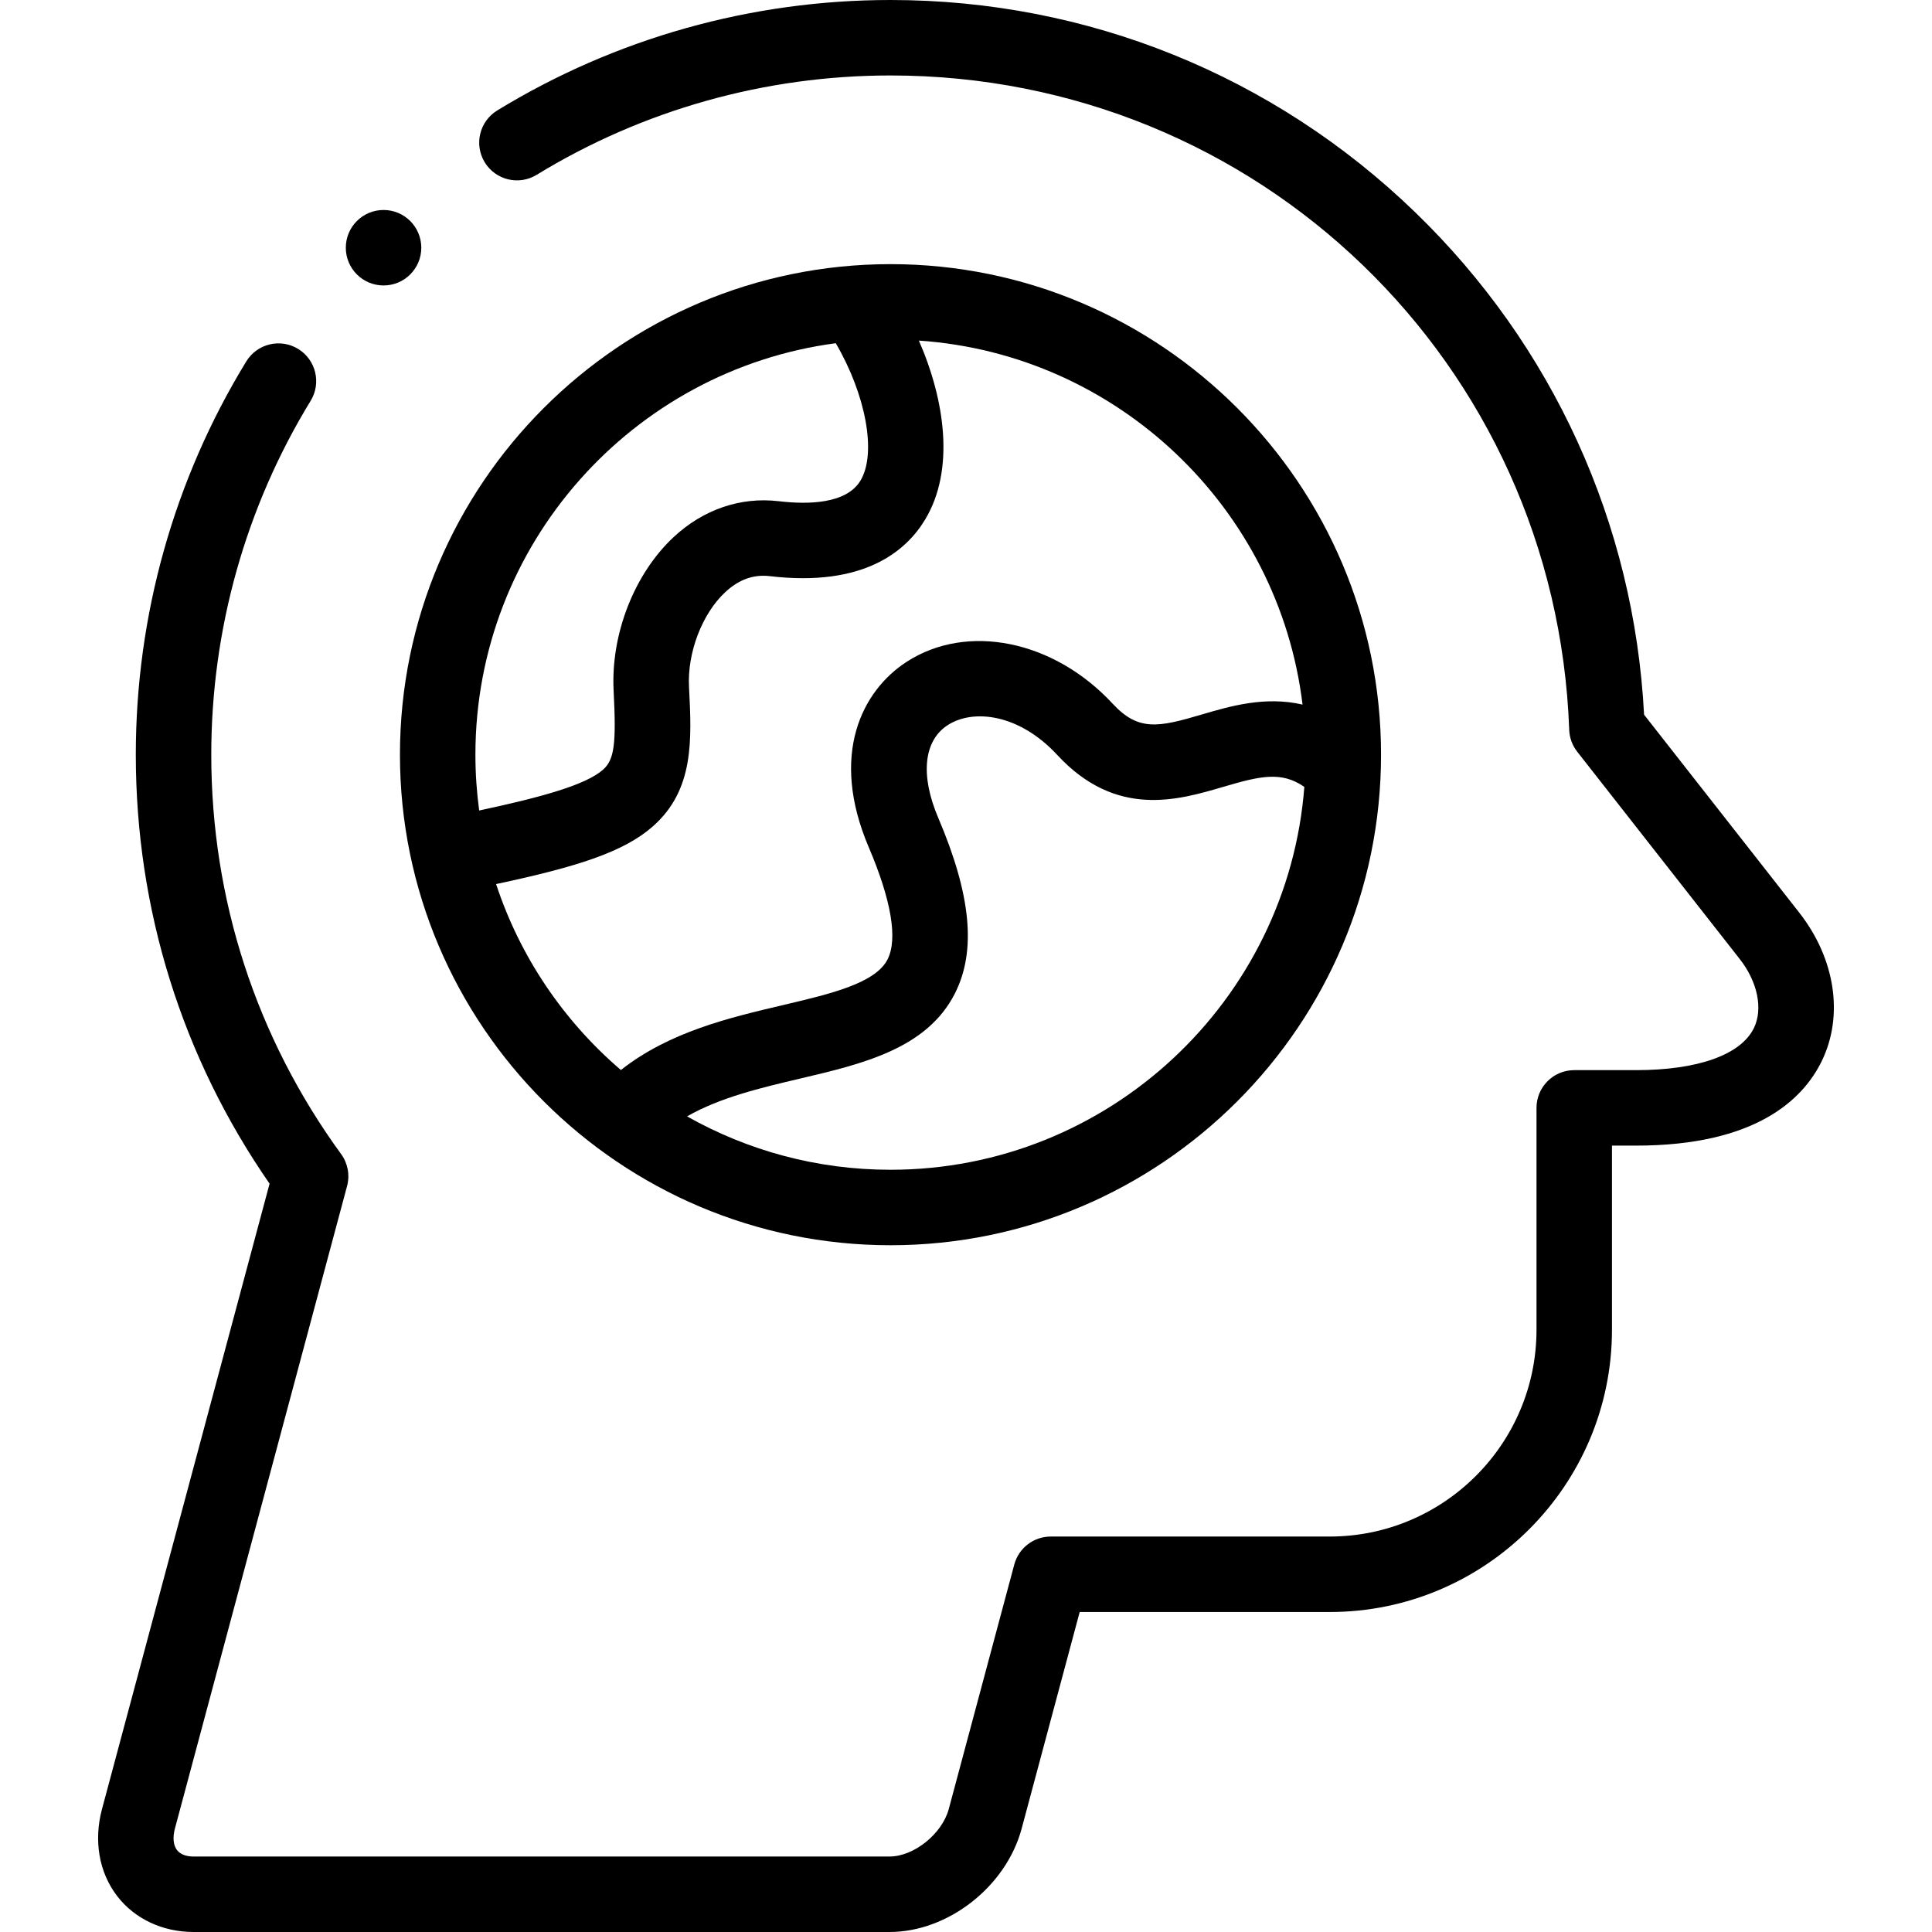
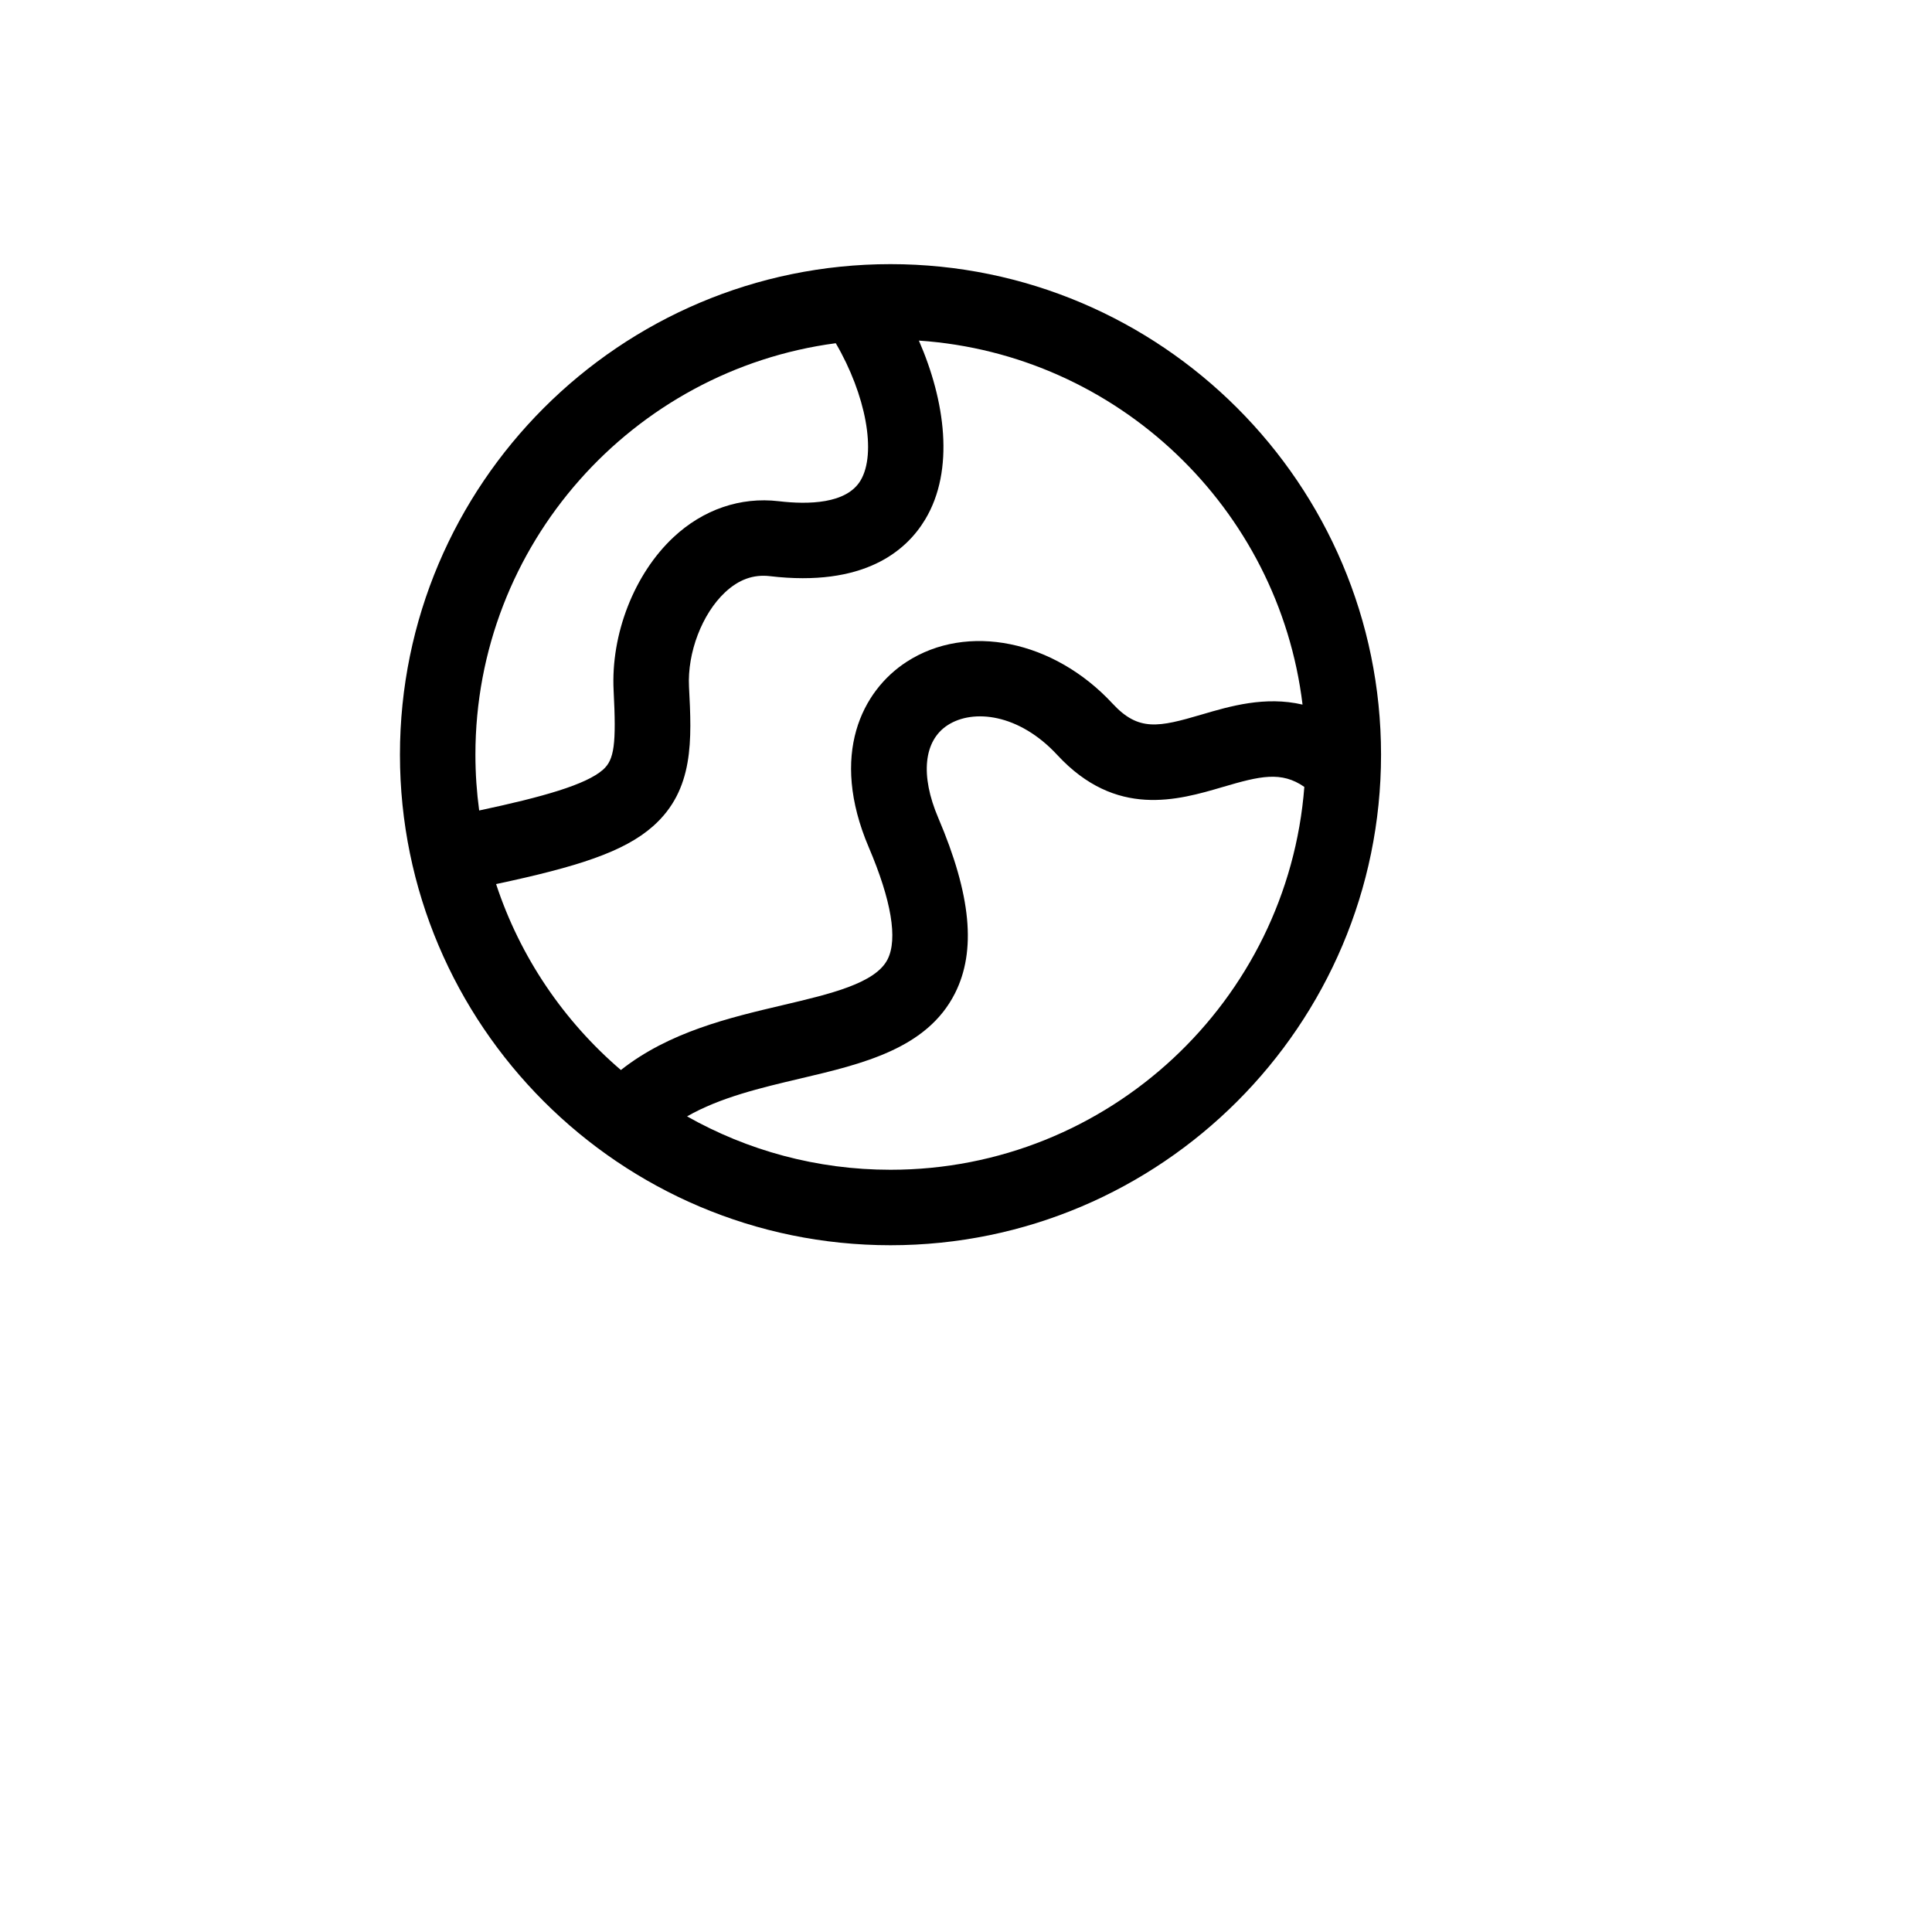
<svg xmlns="http://www.w3.org/2000/svg" id="Layer_1" enable-background="new 0 0 512 512" height="512" viewBox="0 0 512 512" width="512">
  <g>
    <g>
-       <path d="m476.801 241.831-41.103-52.431c-2.643-50.635-24.129-97.827-60.725-133.208-37.478-36.236-86.837-56.192-138.983-56.192-36.868 0-72.905 10.122-104.214 29.272-4.711 2.882-6.195 9.037-3.313 13.749 2.883 4.712 9.039 6.195 13.749 3.313 28.166-17.228 60.594-26.334 93.778-26.334 97.359 0 176.366 76.168 179.867 173.405.076 2.112.819 4.146 2.124 5.81l43.081 54.955c4.735 6.041 6.204 13.212 3.742 18.27-3.452 7.093-14.85 11.161-31.271 11.161h-16.343c-5.523 0-10 4.477-10 10v58.8c0 30.217-24.583 54.8-54.8 54.8h-73.933c-4.526 0-8.488 3.04-9.659 7.412l-17.363 64.8c-1.765 6.587-9.248 12.587-15.699 12.587h-184.4c-1.421 0-3.345-.298-4.433-1.716-.977-1.273-1.177-3.349-.549-5.695l45.623-170.267c.782-2.919.203-6.035-1.577-8.477-22.511-30.901-34.41-67.501-34.41-105.845 0-33.188 9.107-65.618 26.336-93.782 2.882-4.711 1.399-10.867-3.312-13.749-4.709-2.882-10.866-1.4-13.749 3.312-19.151 31.307-29.275 67.346-29.275 104.219 0 40.99 12.241 80.191 35.45 113.688l-44.405 165.724c-2.251 8.4-.793 16.8 4 23.046 4.652 6.064 12.052 9.542 20.3 9.542h184.4c15.518 0 30.899-12.041 35.018-27.411l15.377-57.388h66.259c41.245 0 74.8-33.555 74.8-74.8v-48.8h6.341c31.695 0 44.279-12.186 49.255-22.408 5.878-12.074 3.584-27.157-5.984-39.362z" />
      <path d="m235.99 330c71.682 0 130-58.318 130-130 0-71.683-58.318-130-130-130s-130 58.318-130 130 58.318 130 130 130zm0-20c-19.576 0-37.969-5.146-53.91-14.147 8.748-5.01 19.494-7.556 29.995-10.028 16.506-3.884 33.575-7.901 40.992-22.565 5.707-11.282 4.298-26.074-4.434-46.55-4.793-11.239-3.857-20.41 2.503-24.532 6.752-4.376 18.899-3.067 29.054 7.899 15.569 16.813 31.951 11.991 43.912 8.469 9.829-2.894 15.467-4.243 21.559-.008-4.372 56.68-51.889 101.462-109.671 101.462zm109.197-123.275c-9.914-2.308-19.214.421-26.733 2.636-11.403 3.357-16.733 4.531-23.588-2.872-15.587-16.833-38.552-21.499-54.606-11.093-11.737 7.606-20.533 24.516-10.023 49.161 5.984 14.031 7.707 24.293 4.984 29.677-3.215 6.355-15.121 9.157-27.727 12.124-14.257 3.355-30.129 7.095-42.95 17.209-15.132-12.957-26.714-29.942-33.073-49.278 21.579-4.589 33.87-8.514 41.574-15.318 10.957-9.677 10.272-22.934 9.548-36.968-.466-9.032 3.461-19.32 9.549-25.02 3.636-3.404 7.52-4.806 11.875-4.295 24.794 2.925 36.064-6.546 41.157-15.006 7.909-13.139 5.271-31.554-1.661-47.42 52.739 3.578 95.394 44.495 101.674 96.463zm-123.7-95.768c7.941 13.578 10.913 29.161 6.549 36.41-3.723 6.187-13.844 6.382-21.678 5.458-10.123-1.194-20.028 2.199-27.887 9.557-10.403 9.739-16.626 25.695-15.854 40.651.732 14.191.18 18.302-2.814 20.947-4.483 3.96-15.878 7.209-32.815 10.809-.653-4.839-.997-9.774-.997-14.789-.001-55.738 41.672-101.922 95.496-109.043z" />
-       <path d="m101.647 75.649c5.523 0 10-4.477 10-10s-4.477-10-10-10h-.007c-5.523 0-9.996 4.477-9.996 10s4.48 10 10.003 10z" />
    </g>
  </g>
</svg>